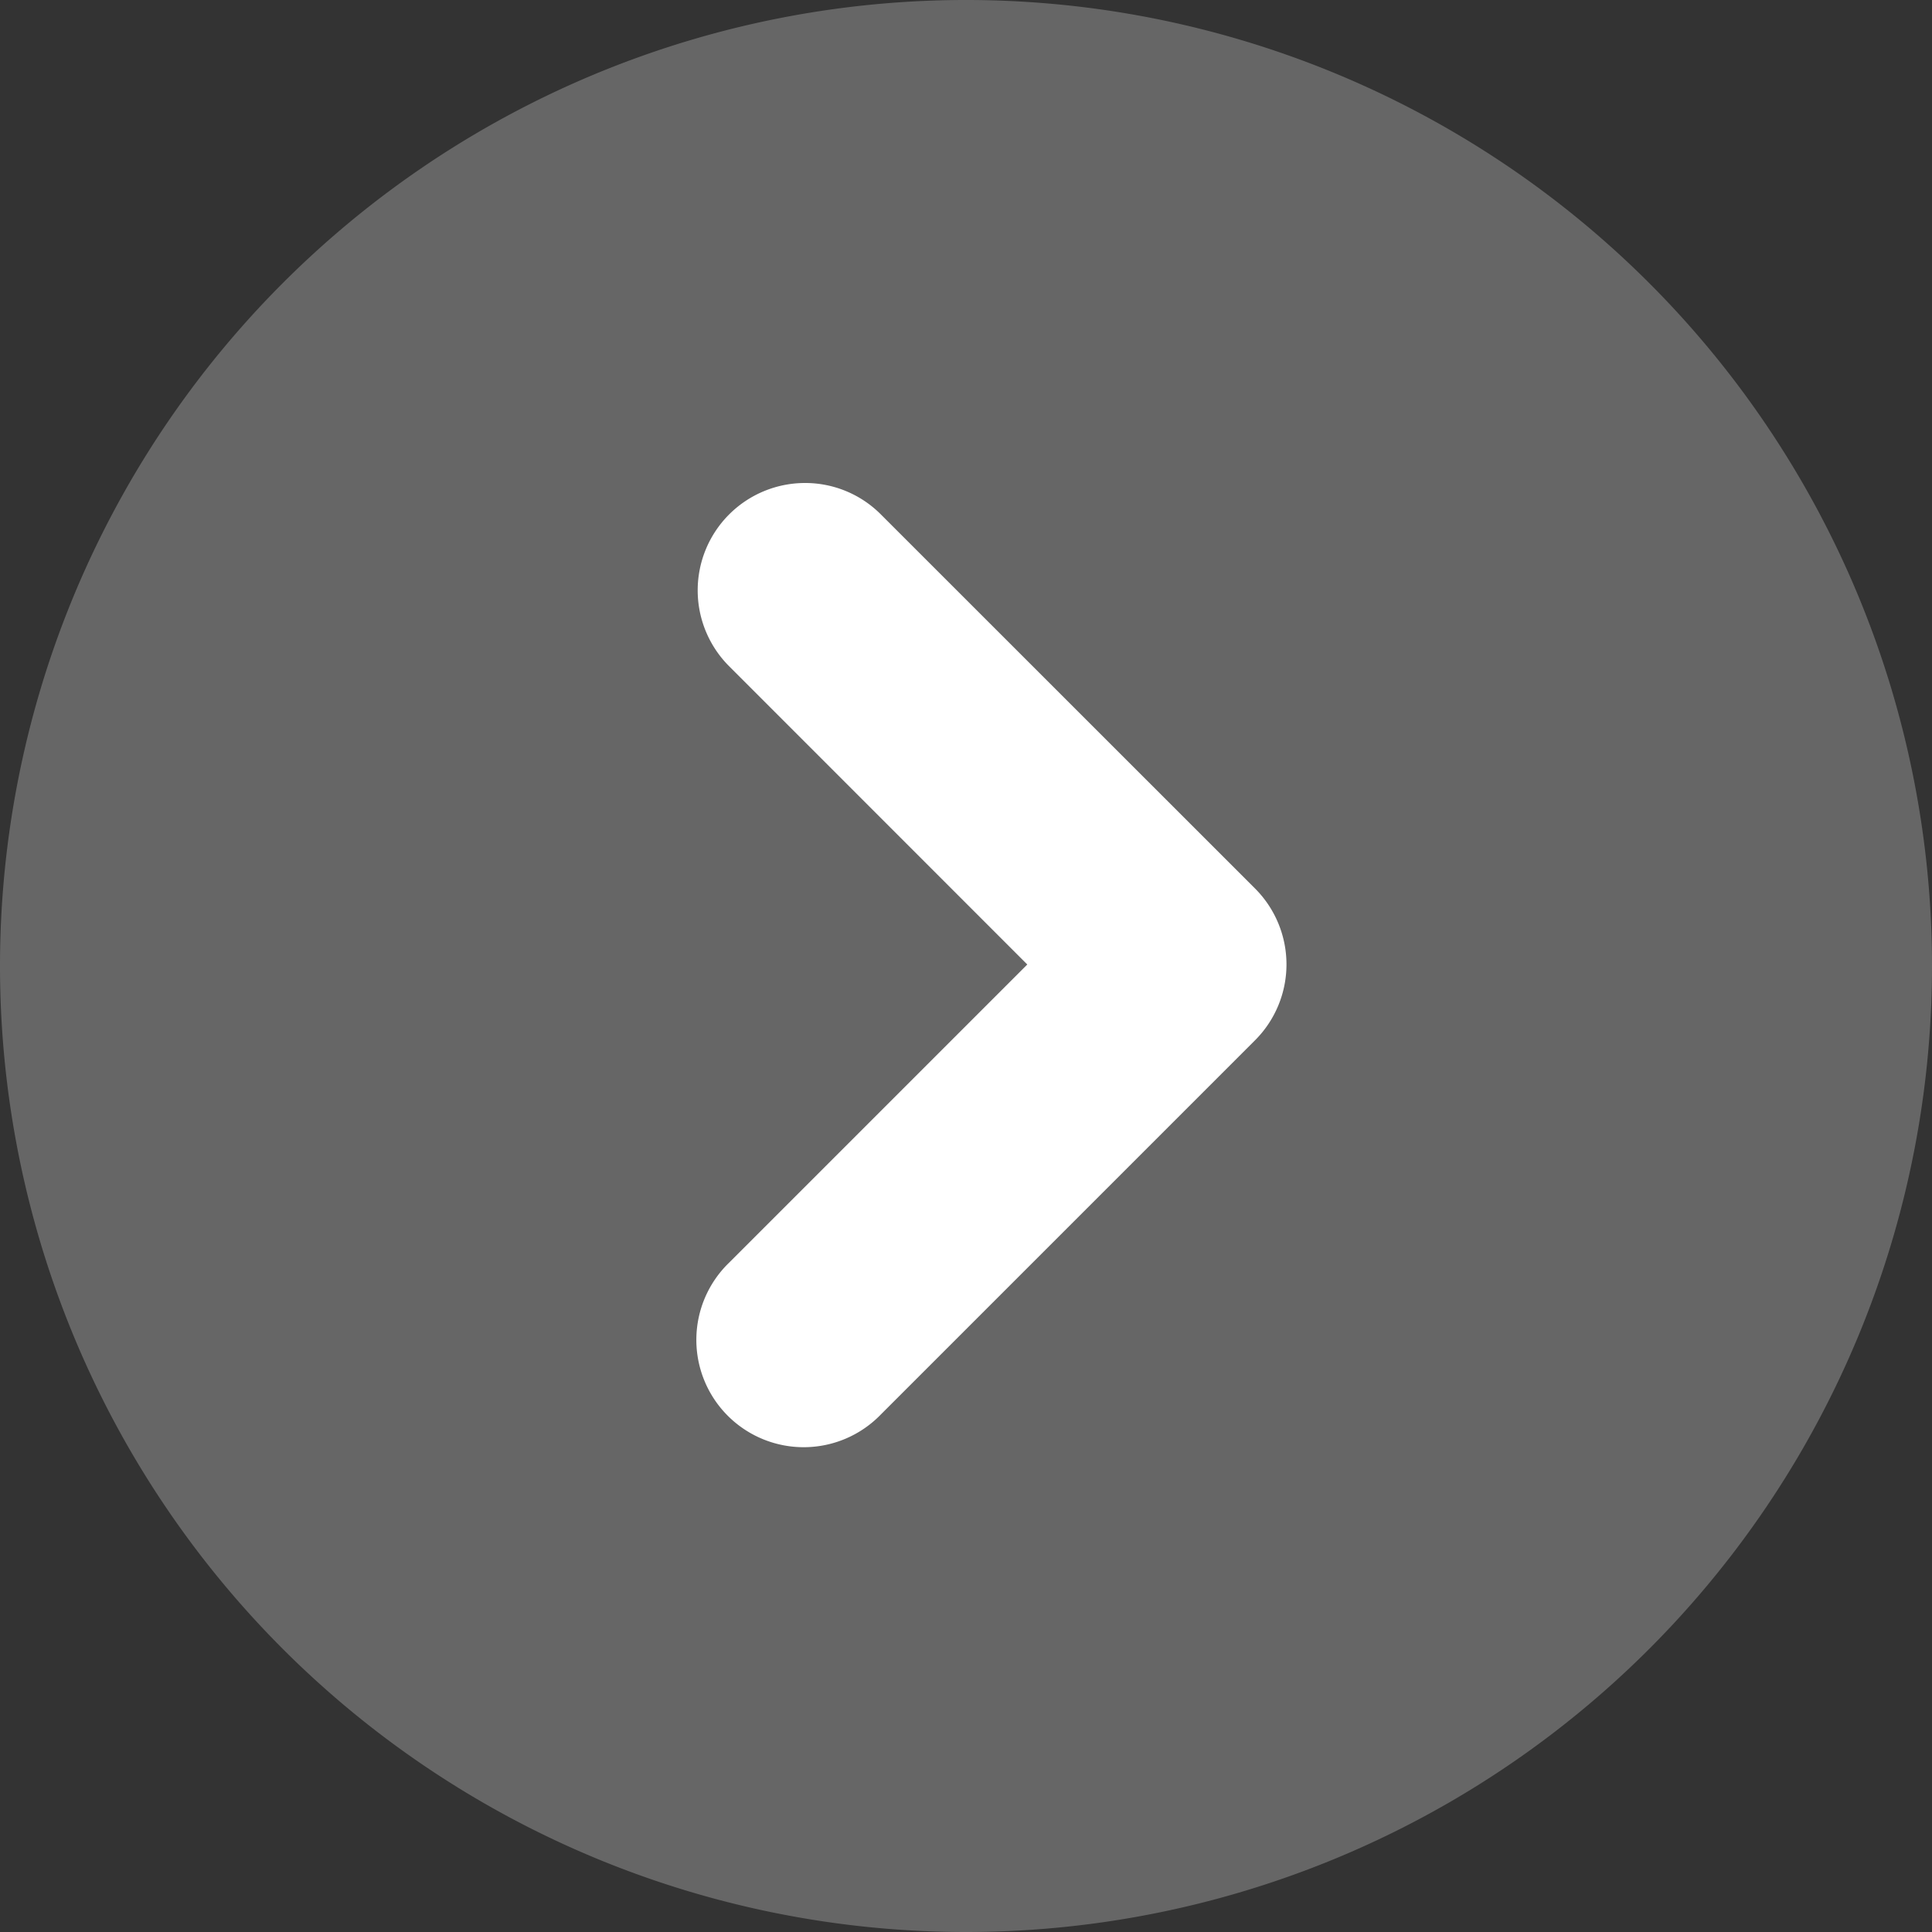
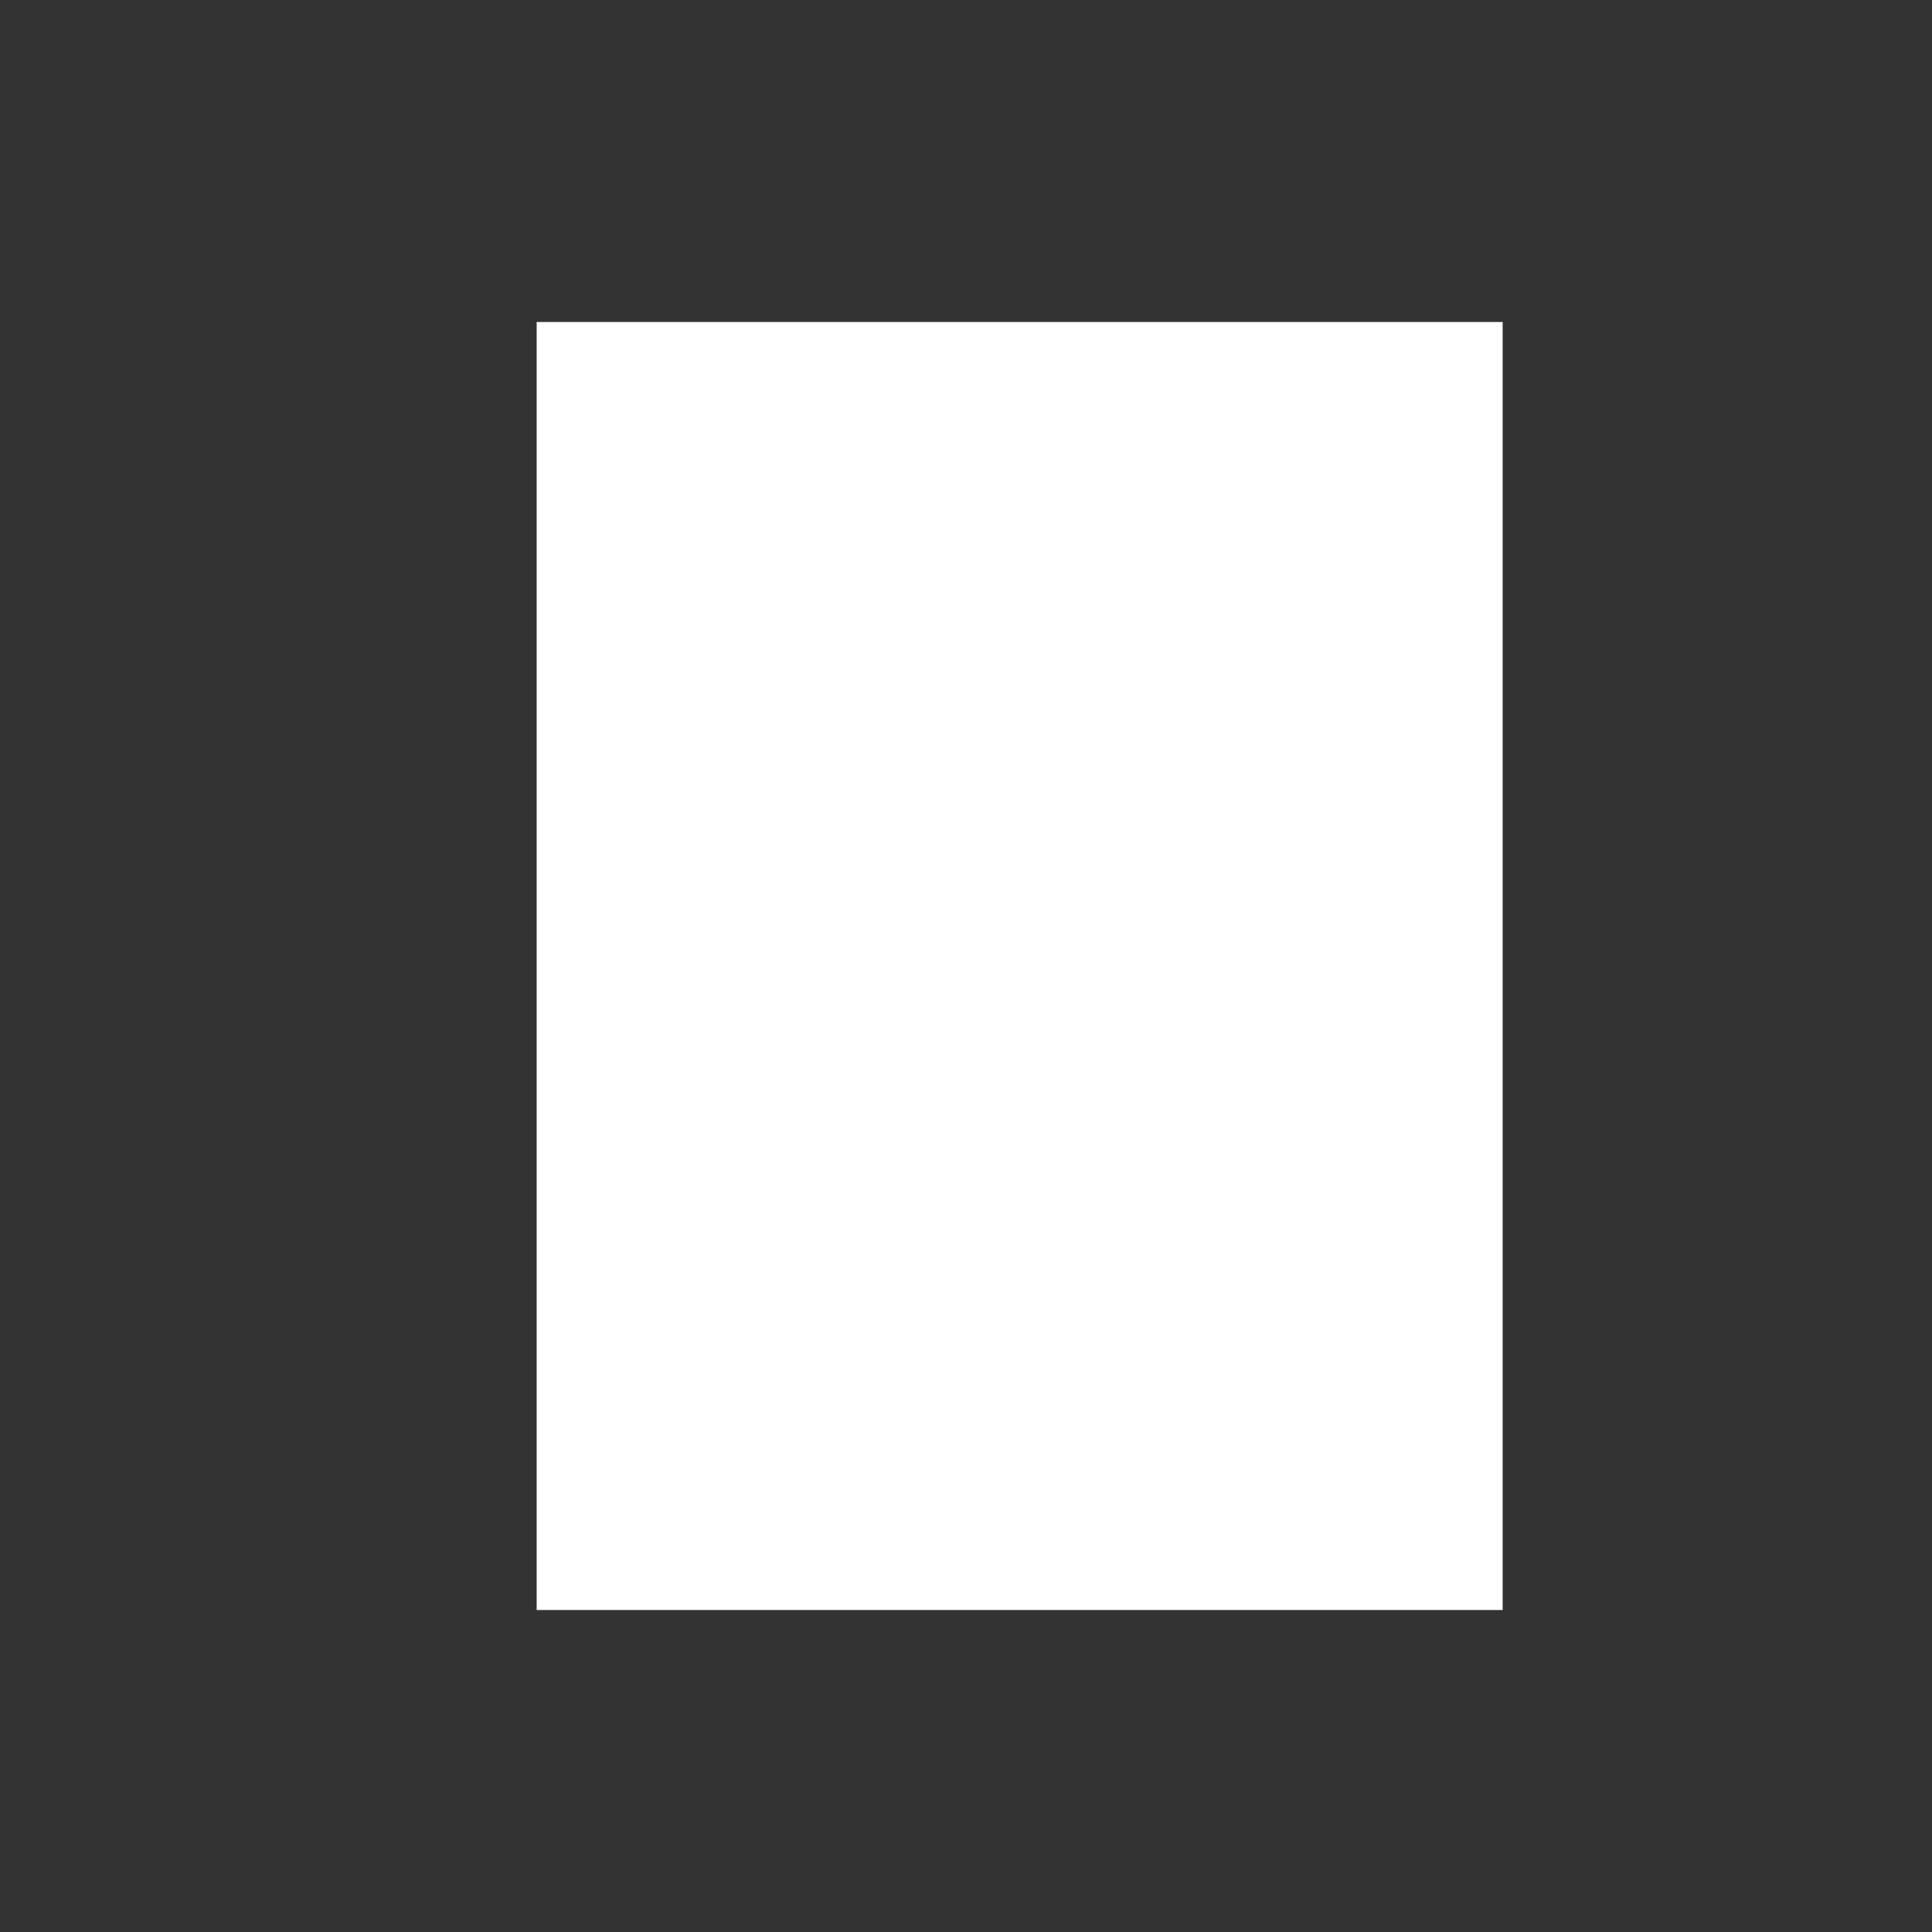
<svg xmlns="http://www.w3.org/2000/svg" width="18" height="18" viewBox="0 0 18 18">
  <rect x="0" y="0" width="18" height="18" fill="#333333" stroke="none" />
  <g id="グループ_6035" data-name="グループ 6035" transform="translate(3089 -1440)">
    <rect id="長方形_3528" data-name="長方形 3528" width="9" height="12" transform="translate(-3084 1443)" fill="#fff" />
-     <path id="icon_arrow_round_navy" d="M9,18a9,9,0,1,1,9-9A9,9,0,0,1,9,18ZM7.5,4.5a1,1,0,0,0-.707,1.707L9.571,8.986,6.793,11.764a1,1,0,1,0,1.414,1.414l3.486-3.486a1,1,0,0,0,0-1.414L8.207,4.793A.994.994,0,0,0,7.5,4.5Z" transform="translate(-3089 1440)" fill="#666" />
  </g>
</svg>